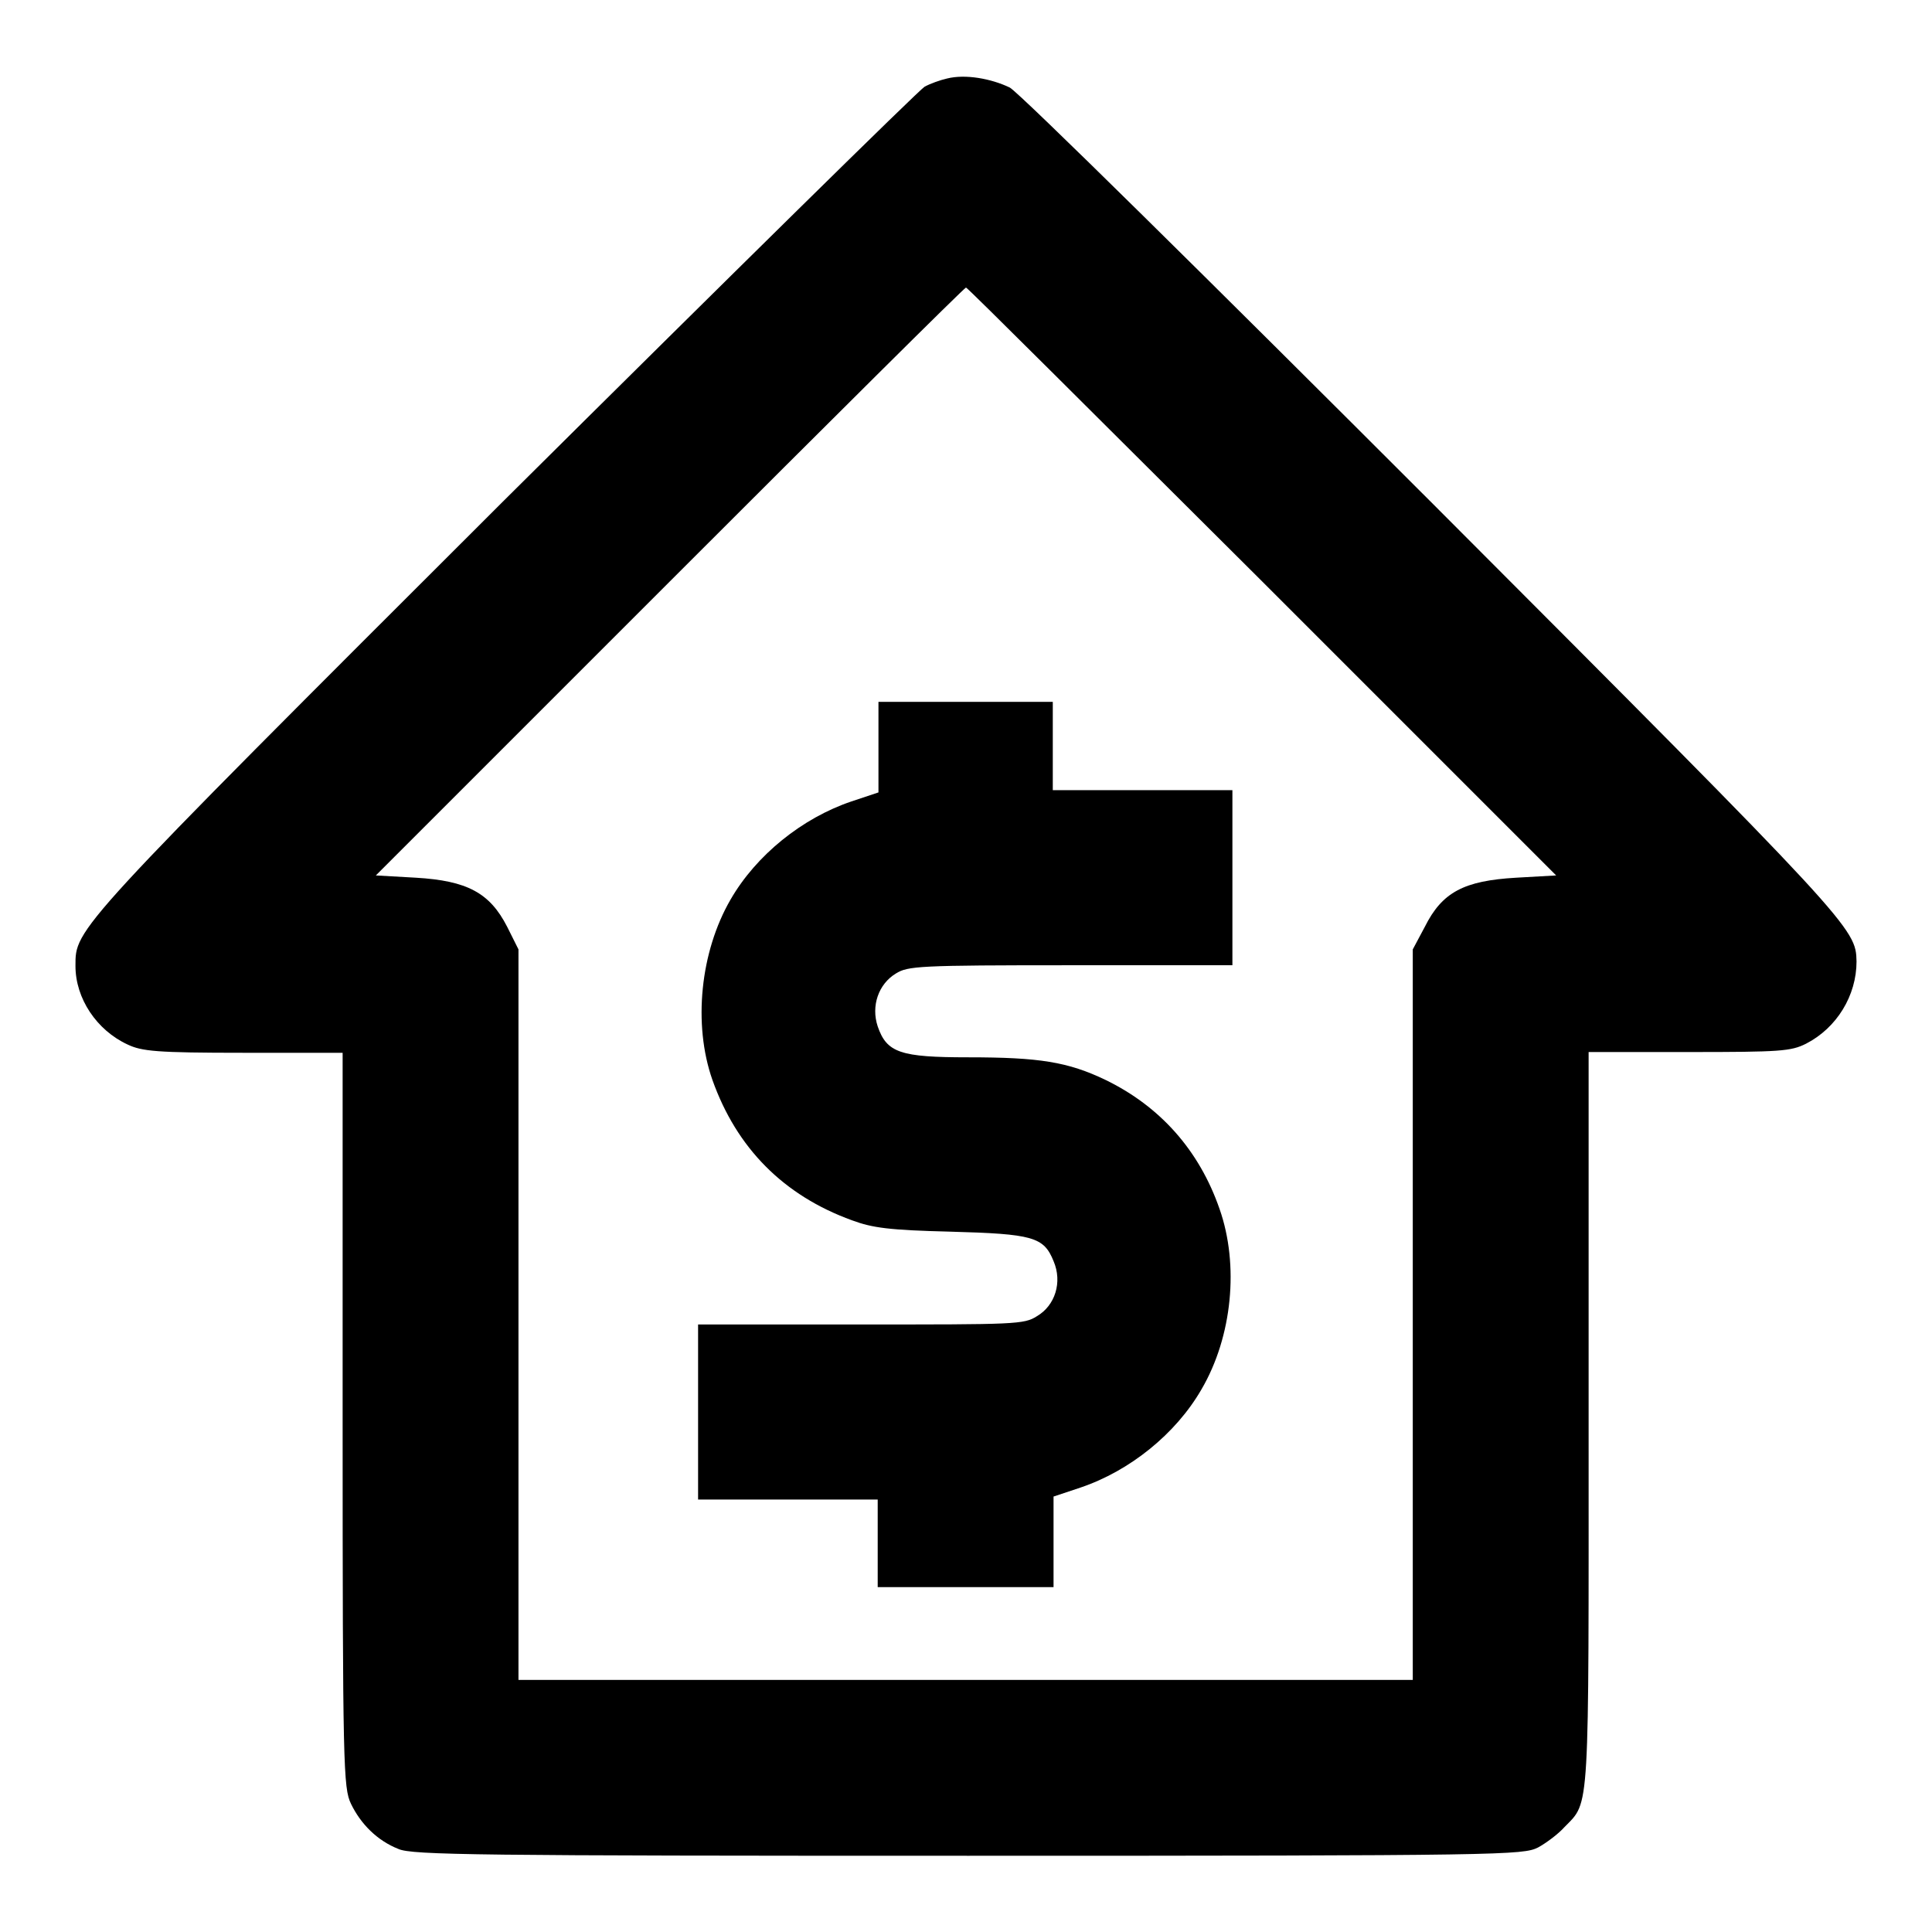
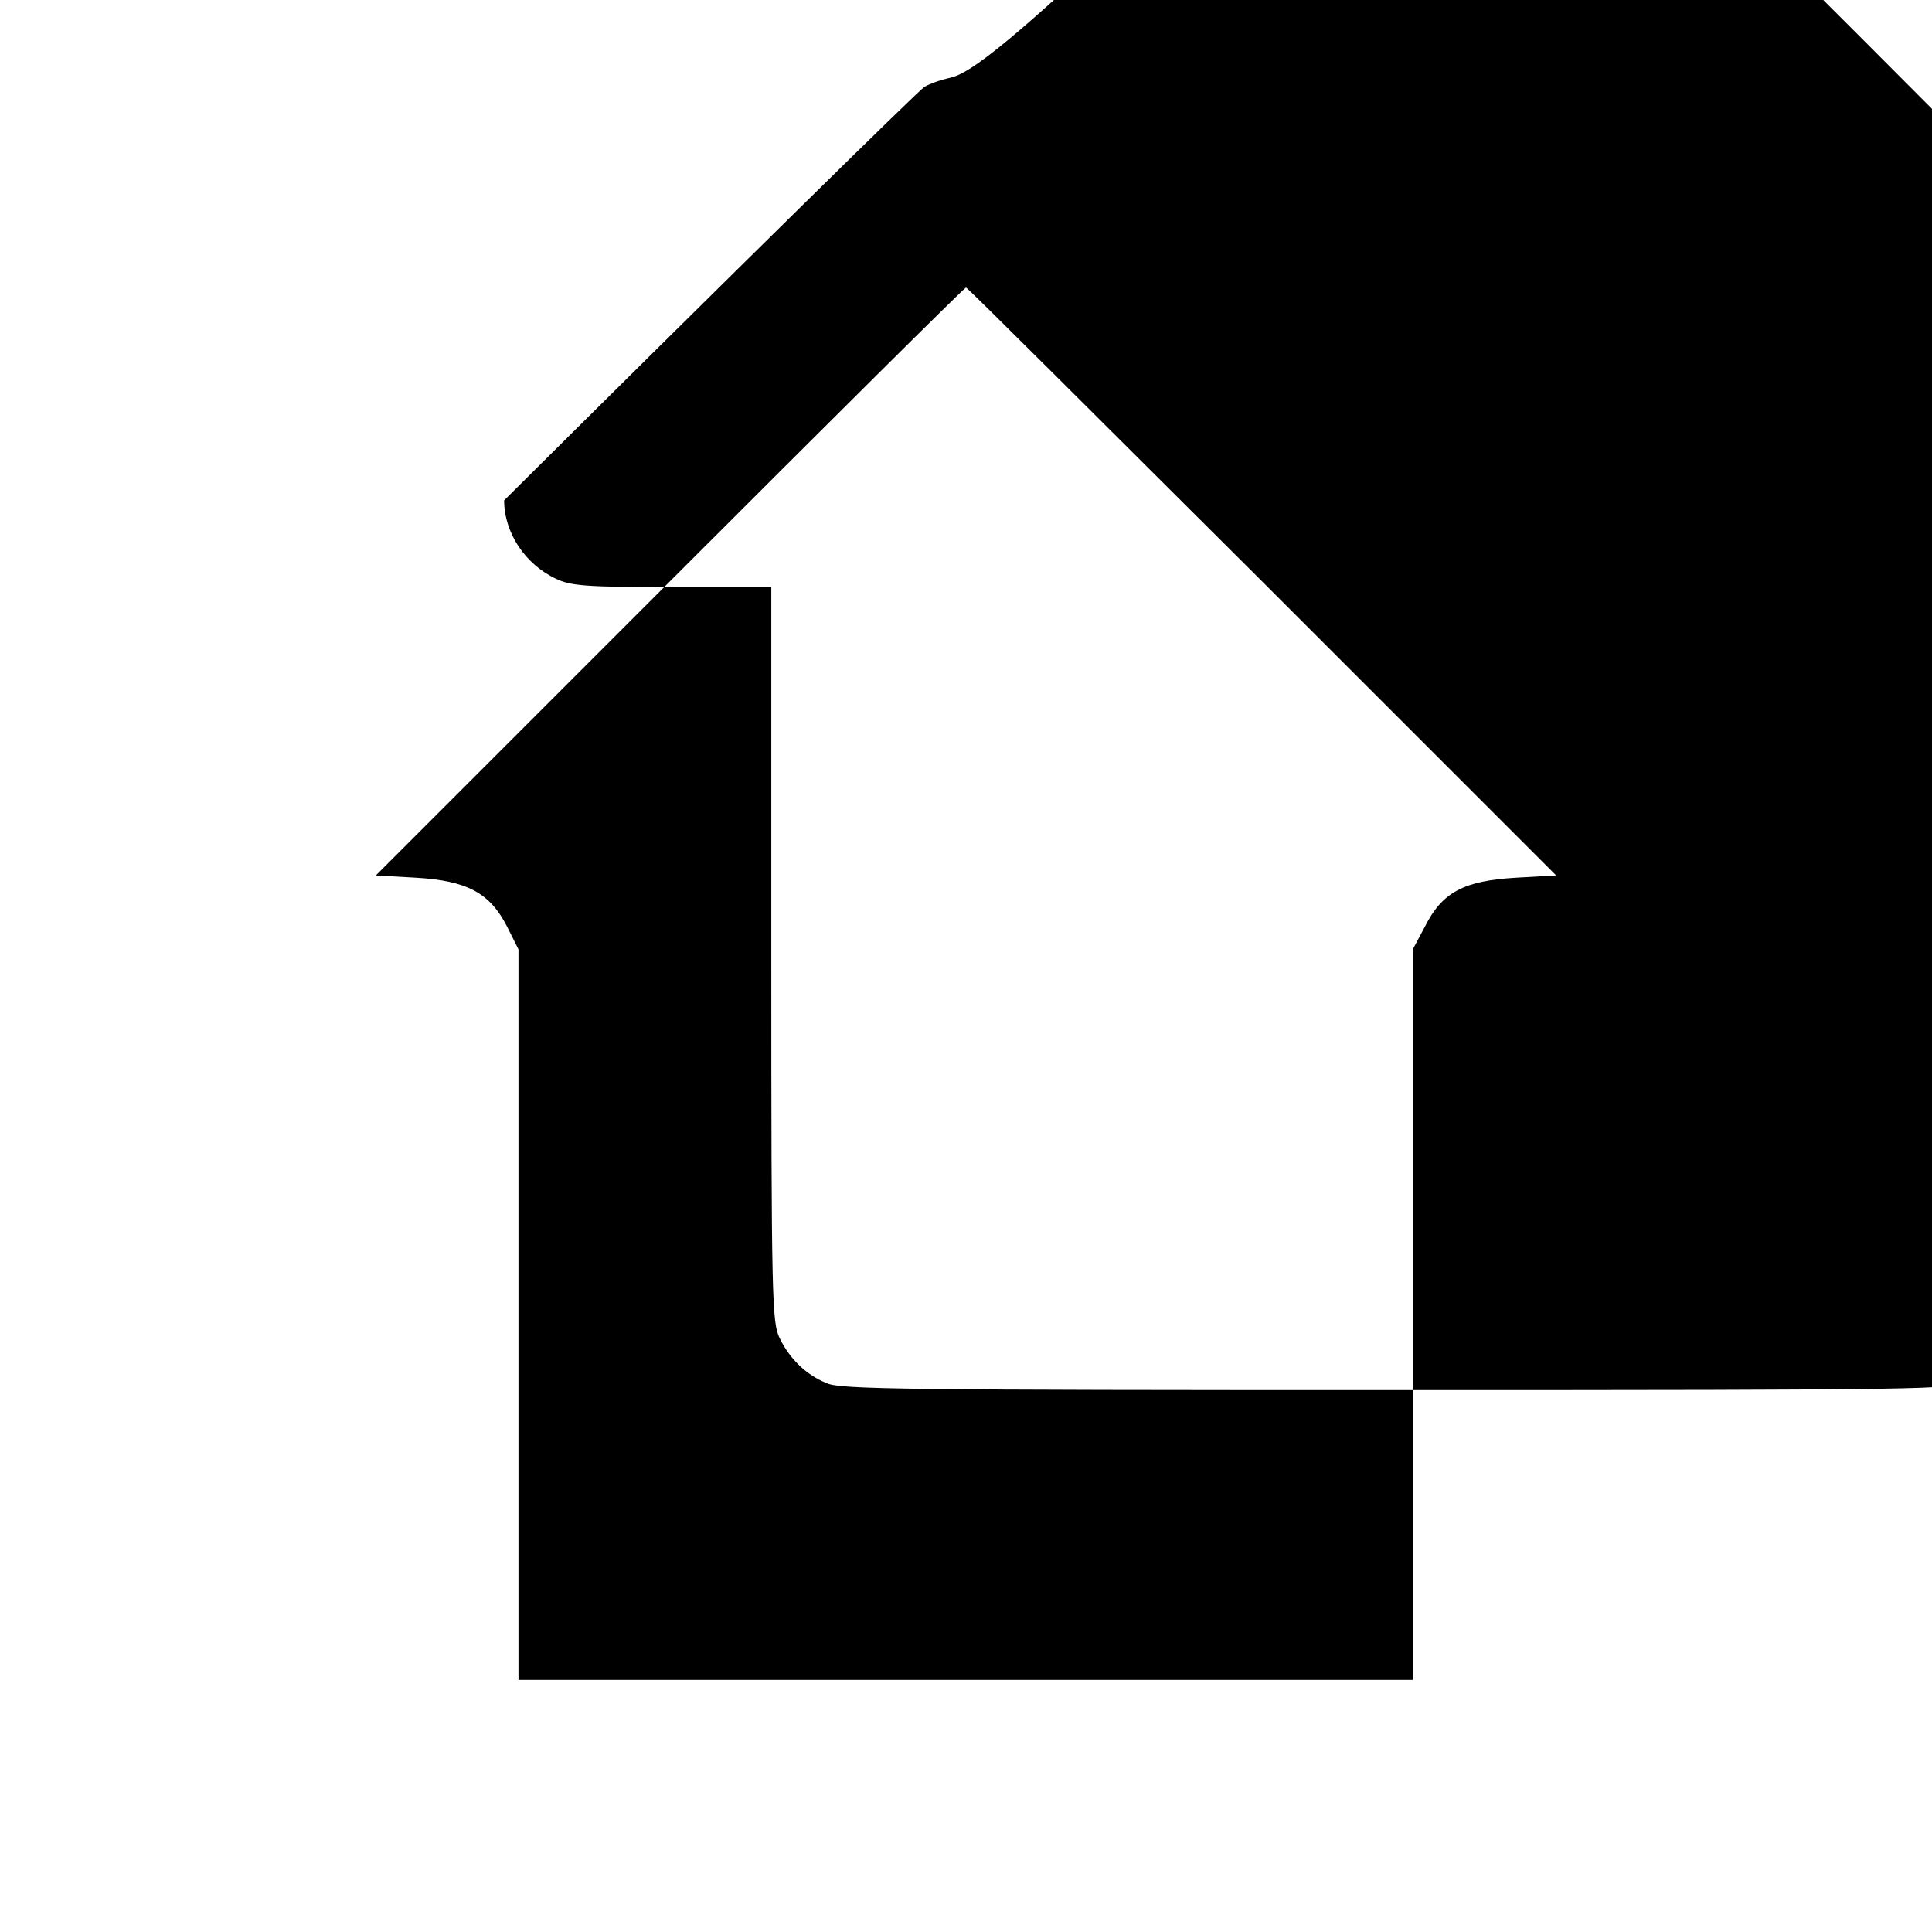
<svg xmlns="http://www.w3.org/2000/svg" version="1.1" x="0px" y="0px" viewBox="0 0 256 256" enable-background="new 0 0 256 256" xml:space="preserve">
  <g>
    <g>
      <g>
-         <path fill="#000000" d="M125.5,10.4c-0.9,0.2-2.3,0.7-3,1.1S96.7,36.6,66.8,66.3C9.5,123.5,10,123,10,128c0,4.3,2.8,8.5,6.9,10.4c1.9,0.9,3.8,1.1,15.4,1.1h13.1v48.6c0,46.1,0.1,48.8,1.1,50.9c1.3,2.7,3.5,4.9,6.3,6c1.8,0.8,10.4,0.9,75.5,0.9c71.2,0,73.5-0.1,75.5-1.1c1.1-0.6,2.7-1.8,3.5-2.7c3.4-3.5,3.2-1.1,3.2-54.2v-48.5h13.3c12.1,0,13.5-0.1,15.5-1.1c4.1-2.1,6.7-6.4,6.7-10.9c-0.1-4.4-0.3-4.7-56.1-60.6c-29.6-29.6-54.8-54.5-56.1-55.2C131.3,10.4,127.9,9.8,125.5,10.4z M167.3,77.1l38.9,38.9l-5.3,0.3c-6.9,0.4-9.8,1.9-12.1,6.5l-1.6,3v48.4v48.4H128H68.7v-48.4v-48.4l-1.5-3c-2.3-4.5-5.3-6.1-12.1-6.5l-5.3-0.3l38.9-38.9c21.4-21.4,39.1-39,39.3-39C128.2,38.1,145.8,55.7,167.3,77.1z" />
-         <path fill="#000000" d="M116.4,99v6l-3.6,1.2c-6.5,2.2-12.6,7.1-16,13c-4,6.9-5,16.5-2.4,23.9c3.2,9,9.4,15.3,18.5,18.6c2.7,1,4.9,1.3,13,1.5c11,0.3,12.4,0.7,13.7,3.9c1.2,2.8,0.2,5.9-2.2,7.3c-1.7,1.1-2.9,1.1-23.2,1.1H92.5v11.6v11.6h11.9h11.9v5.8v5.8H128h11.6v-6v-6l3.6-1.2c6.5-2.2,12.6-7.1,16-13c4.1-7,5-16.5,2.4-23.9c-2.7-7.8-7.9-13.6-15.1-17.1c-5-2.4-8.8-3-18.2-3c-9,0-10.8-0.6-12-4.1c-0.9-2.7,0.1-5.6,2.4-7c1.6-1,3-1.1,23.2-1.1h21.4v-11.6v-11.6h-11.9h-11.9v-5.8V93H128h-11.6V99z" />
+         <path fill="#000000" d="M125.5,10.4c-0.9,0.2-2.3,0.7-3,1.1S96.7,36.6,66.8,66.3c0,4.3,2.8,8.5,6.9,10.4c1.9,0.9,3.8,1.1,15.4,1.1h13.1v48.6c0,46.1,0.1,48.8,1.1,50.9c1.3,2.7,3.5,4.9,6.3,6c1.8,0.8,10.4,0.9,75.5,0.9c71.2,0,73.5-0.1,75.5-1.1c1.1-0.6,2.7-1.8,3.5-2.7c3.4-3.5,3.2-1.1,3.2-54.2v-48.5h13.3c12.1,0,13.5-0.1,15.5-1.1c4.1-2.1,6.7-6.4,6.7-10.9c-0.1-4.4-0.3-4.7-56.1-60.6c-29.6-29.6-54.8-54.5-56.1-55.2C131.3,10.4,127.9,9.8,125.5,10.4z M167.3,77.1l38.9,38.9l-5.3,0.3c-6.9,0.4-9.8,1.9-12.1,6.5l-1.6,3v48.4v48.4H128H68.7v-48.4v-48.4l-1.5-3c-2.3-4.5-5.3-6.1-12.1-6.5l-5.3-0.3l38.9-38.9c21.4-21.4,39.1-39,39.3-39C128.2,38.1,145.8,55.7,167.3,77.1z" />
      </g>
    </g>
  </g>
</svg>